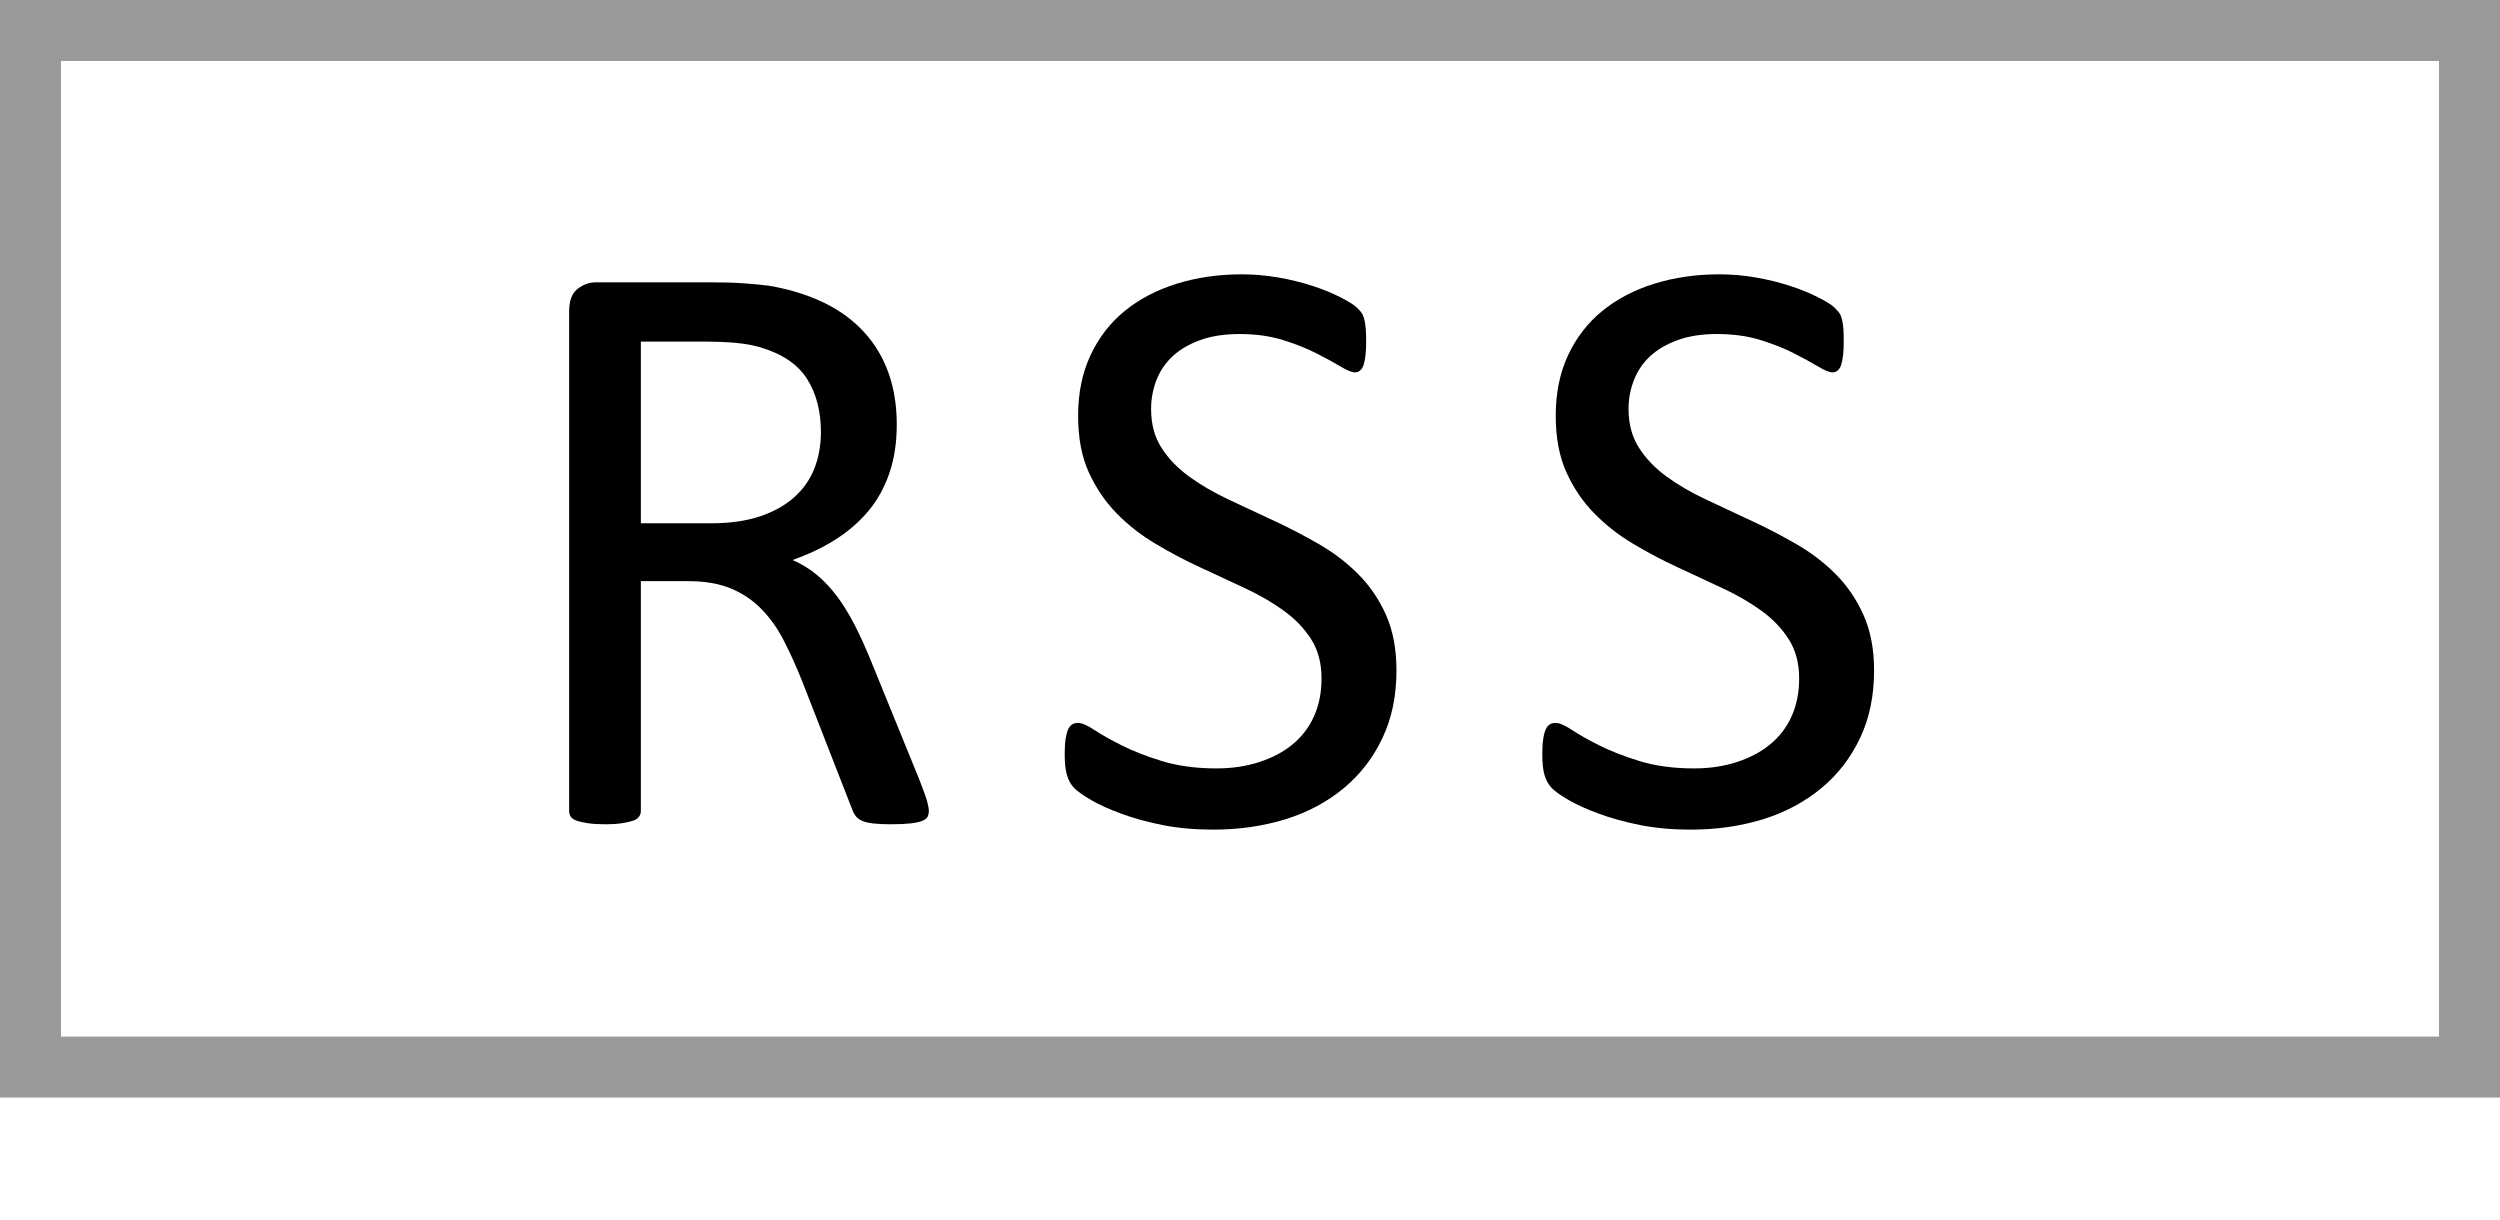
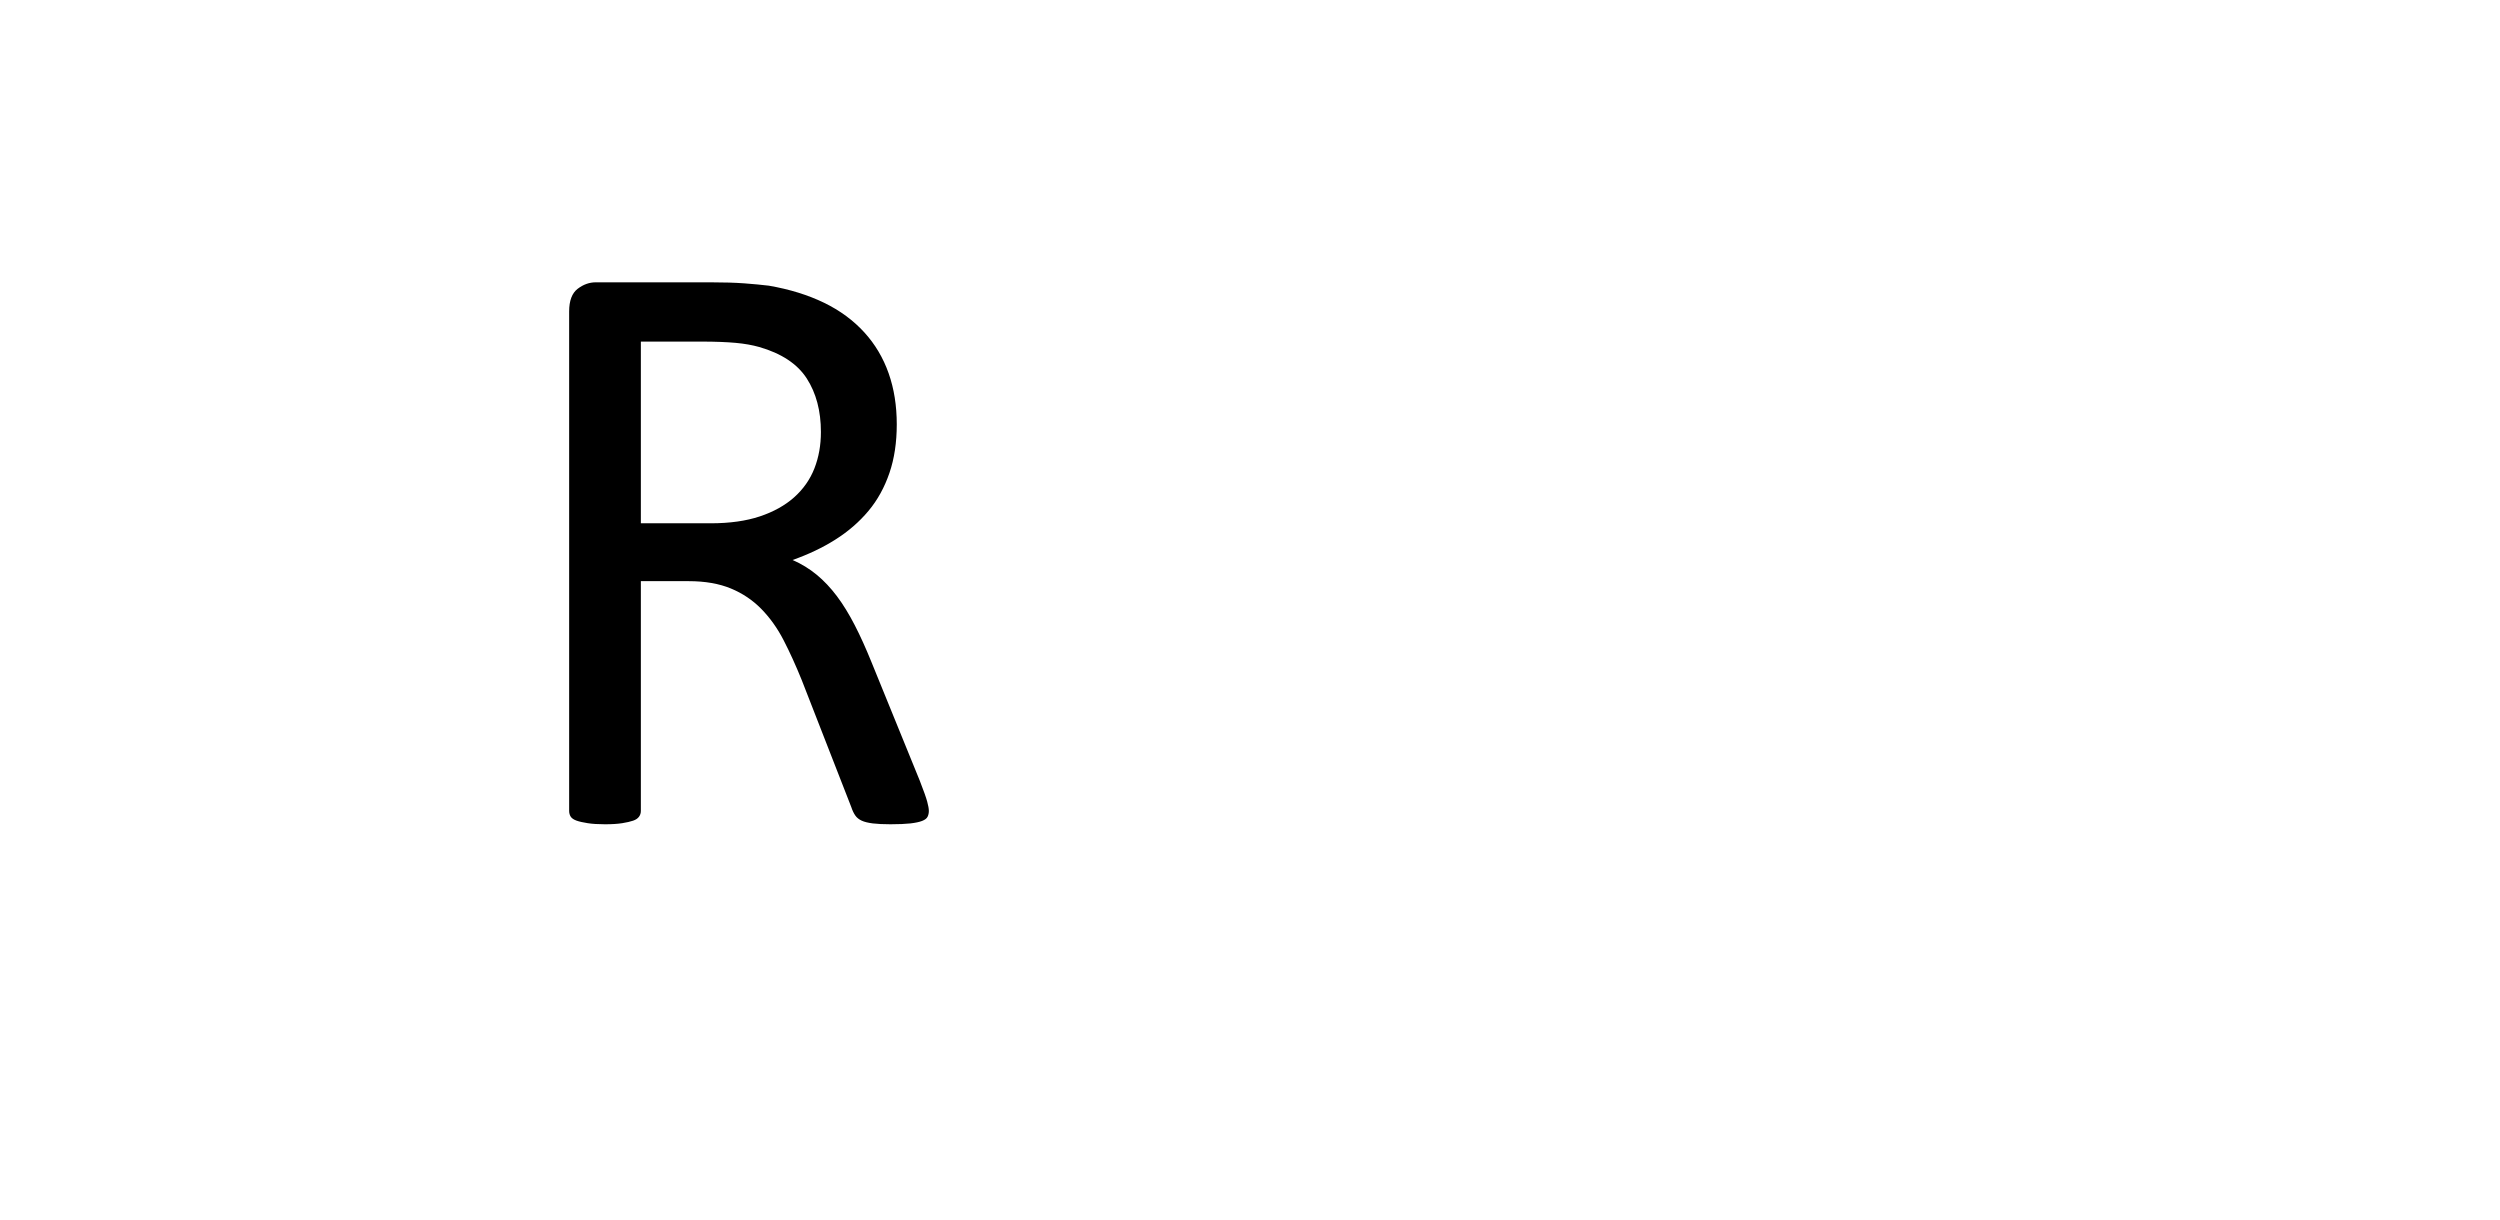
<svg xmlns="http://www.w3.org/2000/svg" version="1.1" id="レイヤー_1" x="0px" y="0px" width="41px" height="20px" viewBox="0 0 41 20" enable-background="new 0 0 41 20" xml:space="preserve">
  <g>
    <path d="M15.233,13.299c0,0.036-0.007,0.068-0.021,0.096s-0.043,0.05-0.089,0.068c-0.045,0.018-0.109,0.031-0.191,0.041   c-0.082,0.009-0.191,0.014-0.328,0.014c-0.119,0-0.215-0.005-0.291-0.014c-0.075-0.01-0.136-0.024-0.181-0.045   s-0.081-0.049-0.106-0.086c-0.025-0.036-0.047-0.082-0.065-0.137l-0.813-2.084c-0.096-0.237-0.195-0.455-0.297-0.653   s-0.225-0.369-0.366-0.513s-0.308-0.256-0.499-0.335s-0.421-0.12-0.69-0.12H10.51v3.768c0,0.036-0.01,0.068-0.031,0.096   s-0.052,0.049-0.096,0.064s-0.103,0.029-0.178,0.041s-0.17,0.018-0.284,0.018S9.713,13.512,9.638,13.5s-0.136-0.025-0.181-0.041   s-0.078-0.037-0.096-0.064s-0.027-0.06-0.027-0.096v-8.19c0-0.178,0.047-0.302,0.14-0.373s0.192-0.106,0.297-0.106h1.88   c0.223,0,0.409,0.006,0.557,0.017s0.281,0.024,0.4,0.038c0.342,0.059,0.644,0.153,0.906,0.28s0.482,0.29,0.66,0.485   s0.311,0.42,0.4,0.673s0.133,0.532,0.133,0.837c0,0.296-0.04,0.562-0.12,0.796S14.393,8.2,14.242,8.38s-0.331,0.336-0.54,0.468   c-0.209,0.133-0.444,0.244-0.704,0.336c0.146,0.063,0.278,0.145,0.396,0.242s0.229,0.215,0.332,0.352s0.199,0.295,0.291,0.473   s0.182,0.378,0.273,0.602l0.793,1.947c0.064,0.164,0.105,0.279,0.123,0.346S15.233,13.262,15.233,13.299z M13.463,7.085   c0-0.346-0.078-0.639-0.232-0.878s-0.415-0.411-0.779-0.516c-0.114-0.032-0.243-0.055-0.386-0.068s-0.332-0.021-0.564-0.021H10.51   v2.98h1.148c0.31,0,0.578-0.038,0.803-0.113s0.414-0.18,0.564-0.314s0.261-0.293,0.332-0.475S13.463,7.299,13.463,7.085z" />
-     <path d="M22.902,10.995c0,0.415-0.076,0.784-0.229,1.107c-0.152,0.324-0.364,0.599-0.635,0.824s-0.59,0.396-0.957,0.51   c-0.367,0.113-0.762,0.17-1.186,0.17c-0.296,0-0.571-0.024-0.824-0.074c-0.253-0.051-0.479-0.112-0.677-0.186   c-0.198-0.072-0.365-0.147-0.499-0.225c-0.134-0.078-0.228-0.145-0.28-0.199s-0.091-0.123-0.116-0.208s-0.038-0.197-0.038-0.339   c0-0.1,0.004-0.184,0.014-0.249s0.023-0.12,0.041-0.161s0.041-0.068,0.068-0.085s0.059-0.024,0.096-0.024   c0.064,0,0.154,0.039,0.27,0.117c0.116,0.077,0.266,0.161,0.448,0.252c0.182,0.092,0.402,0.178,0.66,0.257s0.555,0.12,0.892,0.12   c0.255,0,0.489-0.035,0.701-0.104s0.394-0.164,0.547-0.29s0.27-0.279,0.352-0.462c0.082-0.182,0.123-0.389,0.123-0.621   c0-0.251-0.057-0.465-0.171-0.643s-0.264-0.334-0.451-0.469s-0.4-0.258-0.639-0.369s-0.484-0.226-0.735-0.342   s-0.495-0.245-0.731-0.387c-0.237-0.141-0.449-0.307-0.636-0.499s-0.338-0.416-0.455-0.673s-0.174-0.566-0.174-0.926   c0-0.369,0.067-0.698,0.202-0.988s0.321-0.532,0.561-0.728s0.524-0.345,0.854-0.448s0.687-0.154,1.07-0.154   c0.196,0,0.393,0.017,0.591,0.051s0.385,0.08,0.561,0.137s0.332,0.121,0.468,0.191s0.227,0.127,0.27,0.171s0.072,0.078,0.085,0.103   s0.025,0.057,0.034,0.096s0.016,0.085,0.021,0.14s0.007,0.125,0.007,0.212c0,0.082-0.003,0.155-0.01,0.219   s-0.017,0.117-0.031,0.161s-0.033,0.075-0.058,0.096s-0.054,0.031-0.085,0.031c-0.05,0-0.129-0.032-0.236-0.096   s-0.238-0.136-0.393-0.215s-0.338-0.153-0.55-0.219s-0.45-0.099-0.714-0.099c-0.246,0-0.46,0.033-0.643,0.099   s-0.333,0.154-0.451,0.263s-0.208,0.239-0.267,0.39s-0.089,0.31-0.089,0.479c0,0.246,0.057,0.458,0.171,0.636   s0.266,0.335,0.455,0.472s0.404,0.262,0.646,0.376s0.488,0.229,0.738,0.345s0.497,0.244,0.738,0.383   c0.242,0.139,0.457,0.303,0.646,0.492s0.342,0.412,0.458,0.67C22.844,10.34,22.902,10.644,22.902,10.995z" />
-     <path d="M30.735,10.995c0,0.415-0.076,0.784-0.229,1.107c-0.153,0.324-0.364,0.599-0.636,0.824s-0.59,0.396-0.957,0.51   c-0.367,0.113-0.762,0.17-1.186,0.17c-0.297,0-0.571-0.024-0.824-0.074c-0.253-0.051-0.479-0.112-0.677-0.186   c-0.198-0.072-0.364-0.147-0.499-0.225c-0.135-0.078-0.229-0.145-0.28-0.199s-0.091-0.123-0.116-0.208s-0.037-0.197-0.037-0.339   c0-0.1,0.004-0.184,0.014-0.249c0.009-0.065,0.022-0.12,0.041-0.161c0.018-0.041,0.041-0.068,0.068-0.085s0.059-0.024,0.096-0.024   c0.063,0,0.153,0.039,0.27,0.117c0.116,0.077,0.266,0.161,0.447,0.252c0.183,0.092,0.402,0.178,0.66,0.257s0.555,0.12,0.893,0.12   c0.255,0,0.488-0.035,0.7-0.104s0.394-0.164,0.547-0.29s0.271-0.279,0.353-0.462c0.082-0.182,0.123-0.389,0.123-0.621   c0-0.251-0.058-0.465-0.172-0.643c-0.113-0.178-0.264-0.334-0.451-0.469c-0.187-0.135-0.399-0.258-0.639-0.369   s-0.484-0.226-0.734-0.342c-0.251-0.116-0.495-0.245-0.732-0.387c-0.236-0.141-0.448-0.307-0.635-0.499   c-0.188-0.191-0.339-0.416-0.455-0.673s-0.174-0.566-0.174-0.926c0-0.369,0.066-0.698,0.201-0.988s0.321-0.532,0.561-0.728   s0.523-0.345,0.854-0.448s0.687-0.154,1.069-0.154c0.196,0,0.394,0.017,0.592,0.051s0.385,0.08,0.561,0.137   s0.332,0.121,0.469,0.191s0.227,0.127,0.27,0.171s0.072,0.078,0.086,0.103s0.024,0.057,0.033,0.096   c0.01,0.039,0.017,0.085,0.021,0.14c0.004,0.055,0.006,0.125,0.006,0.212c0,0.082-0.003,0.155-0.01,0.219s-0.018,0.117-0.031,0.161   s-0.033,0.075-0.058,0.096s-0.054,0.031-0.085,0.031c-0.051,0-0.129-0.032-0.236-0.096s-0.238-0.136-0.393-0.215   c-0.155-0.08-0.339-0.153-0.551-0.219s-0.45-0.099-0.715-0.099c-0.246,0-0.46,0.033-0.643,0.099   c-0.182,0.066-0.332,0.154-0.451,0.263c-0.118,0.109-0.207,0.239-0.266,0.39c-0.06,0.15-0.09,0.31-0.09,0.479   c0,0.246,0.058,0.458,0.172,0.636c0.113,0.178,0.266,0.335,0.454,0.472s0.404,0.262,0.646,0.376   c0.242,0.114,0.488,0.229,0.738,0.345c0.251,0.116,0.497,0.244,0.738,0.383c0.242,0.139,0.457,0.303,0.646,0.492   s0.342,0.412,0.458,0.67S30.735,10.644,30.735,10.995z" />
  </g>
-   <rect x="0.5" y="0.5" fill-rule="evenodd" clip-rule="evenodd" fill="none" stroke="#999999" stroke-miterlimit="10" width="40" height="17" />
</svg>